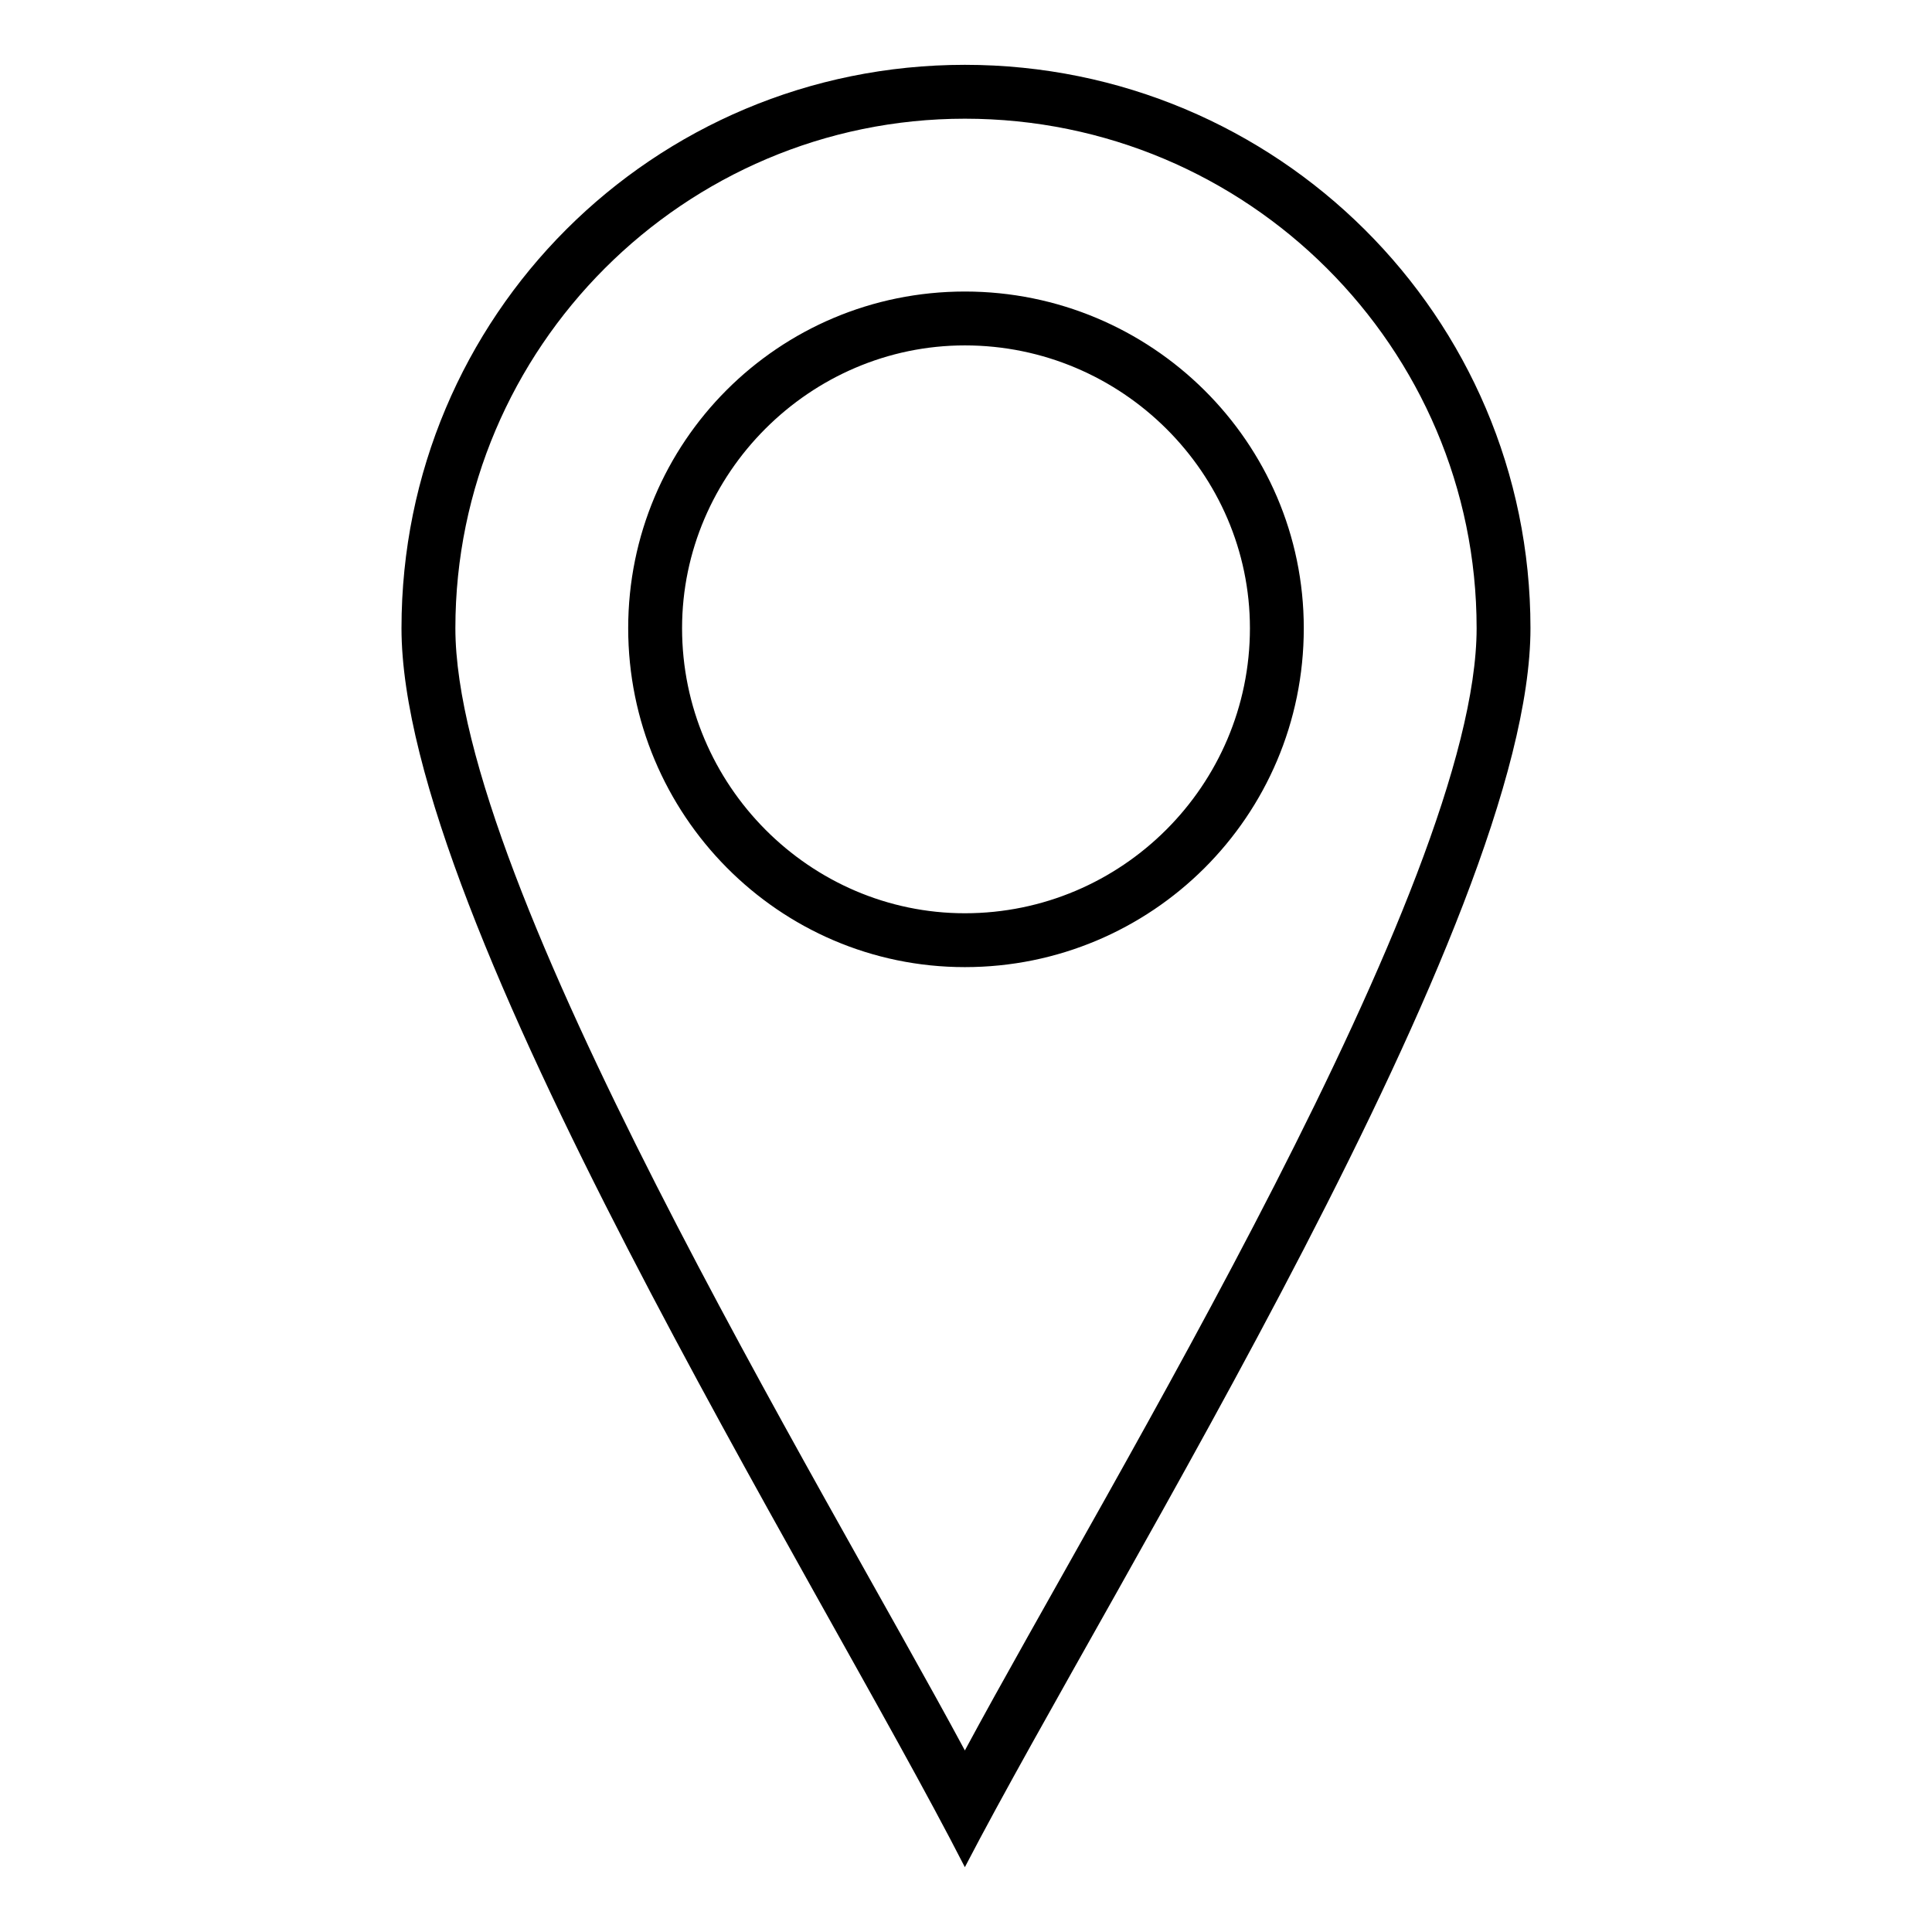
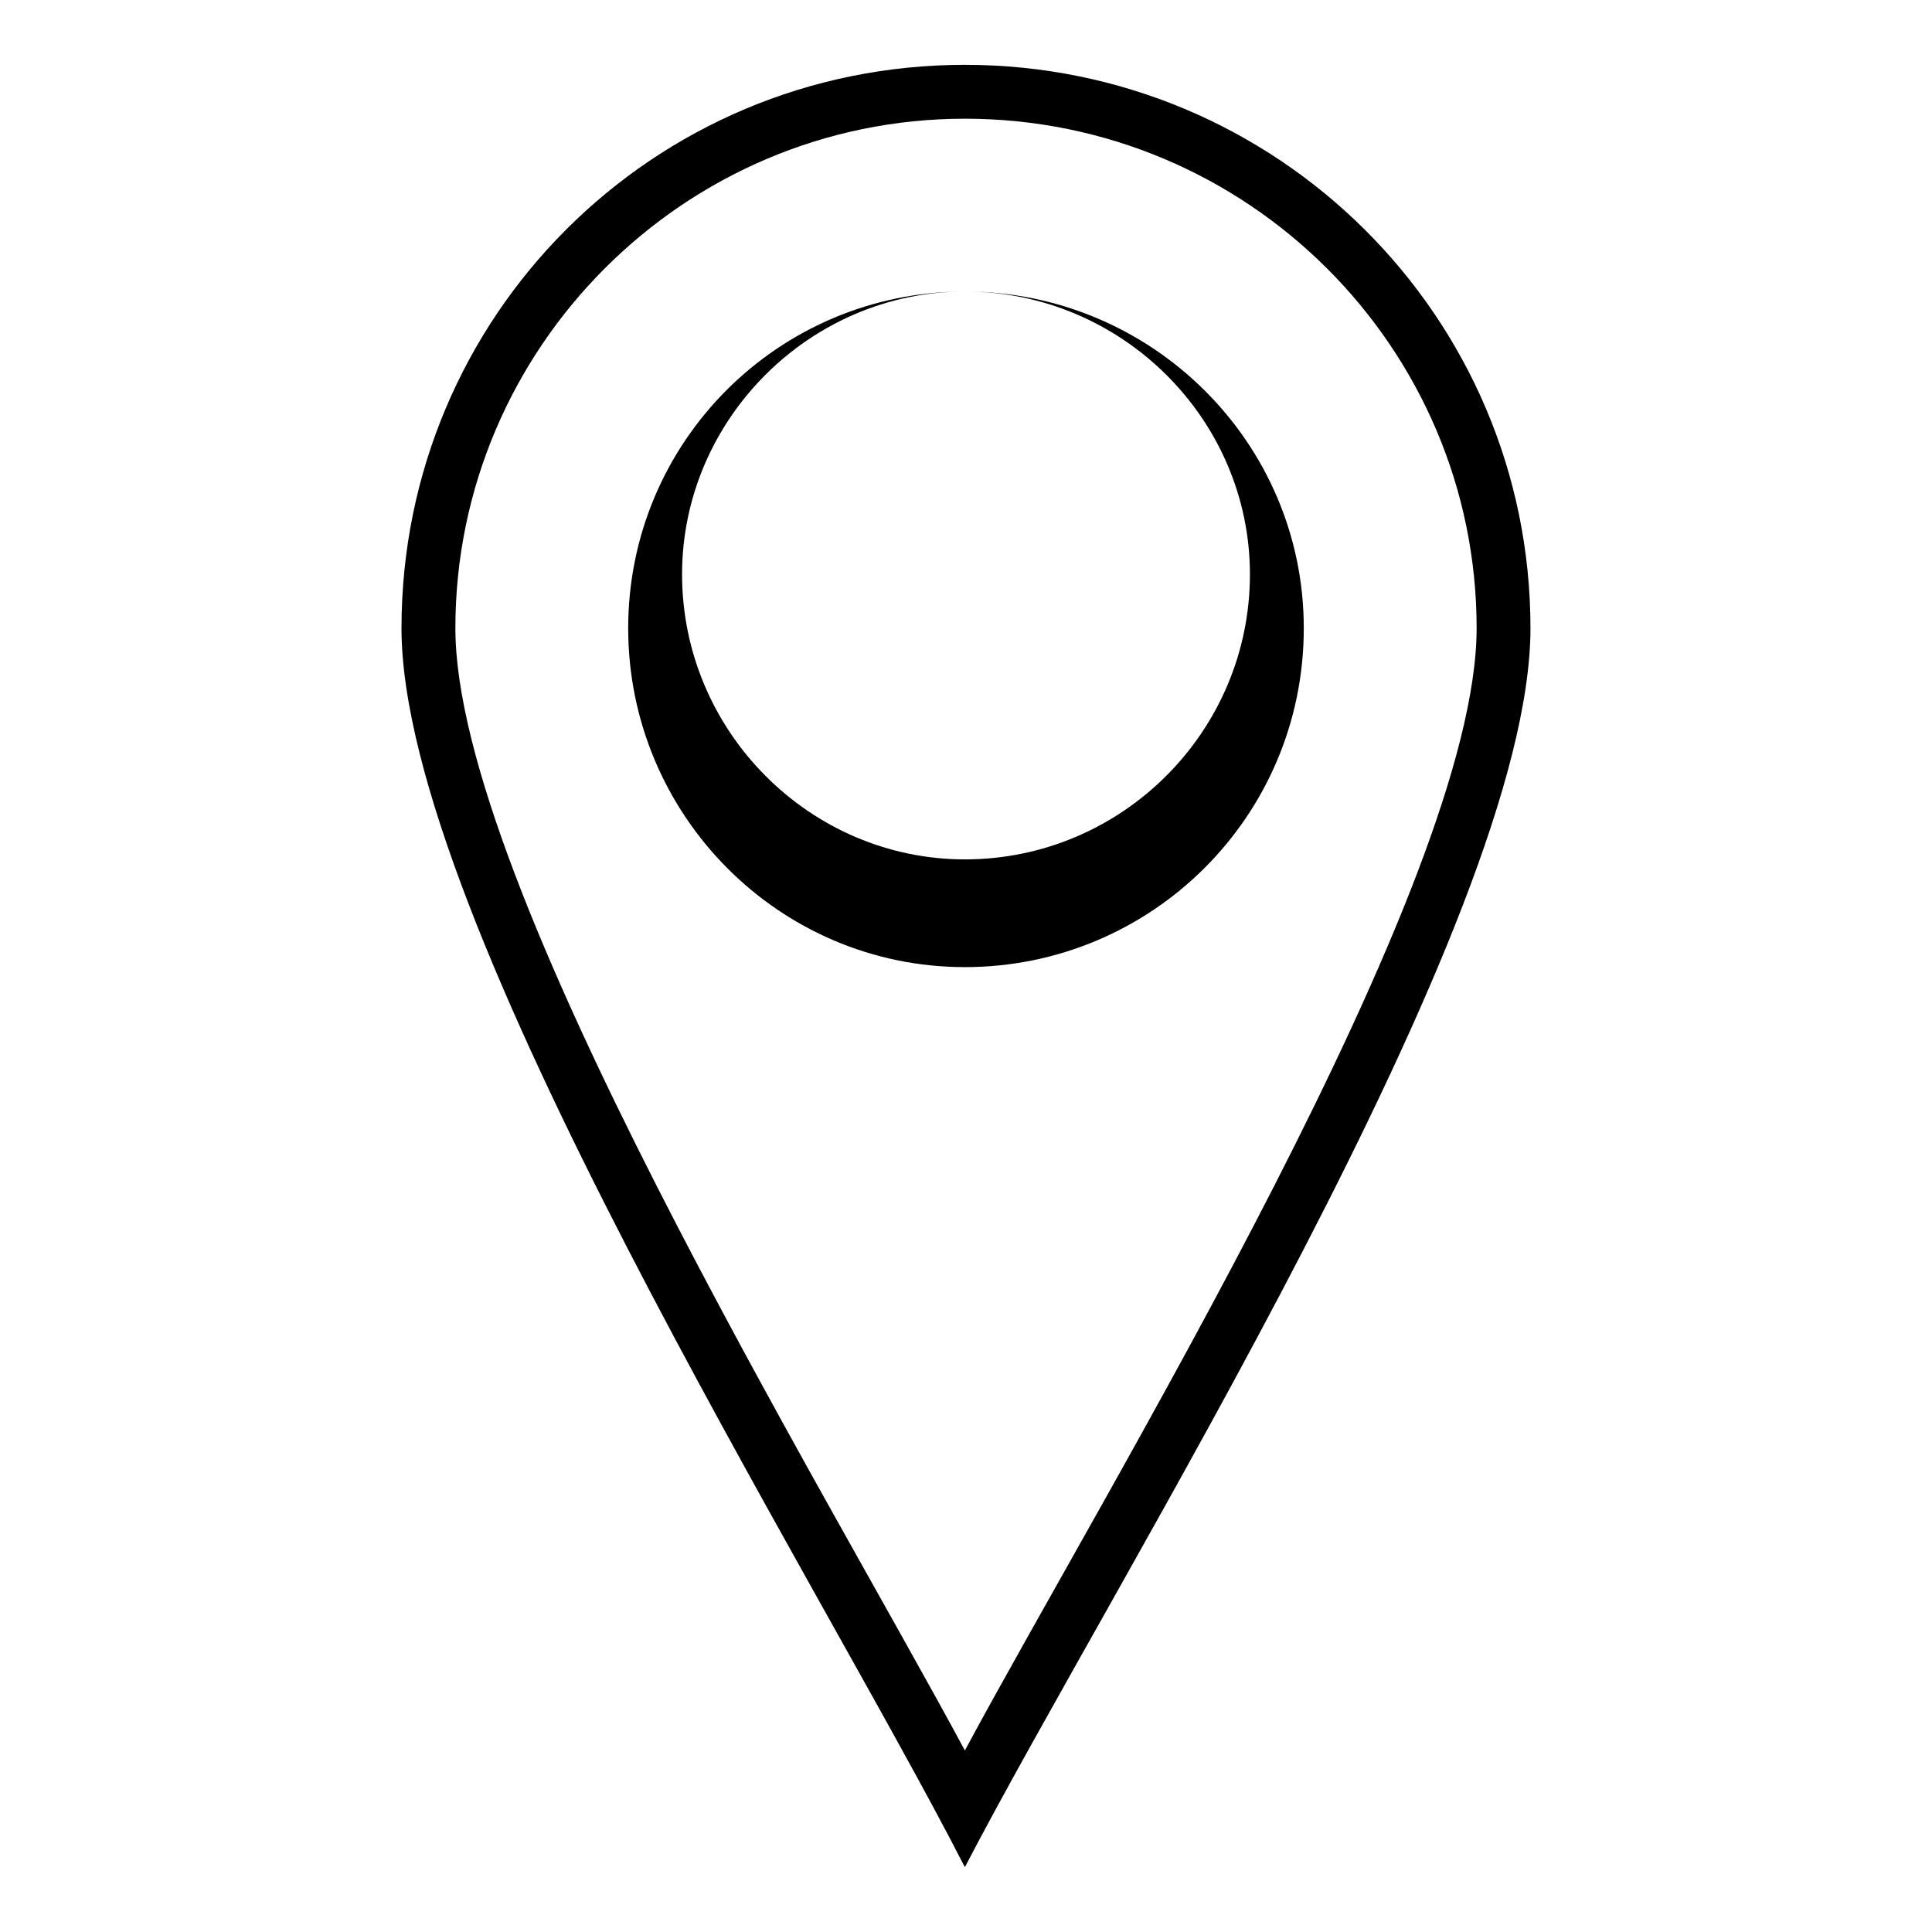
<svg xmlns="http://www.w3.org/2000/svg" fill="#000000" width="800px" height="800px" version="1.1" viewBox="144 144 512 512">
-   <path d="m399.7 161.18c82.68 0 149.89 66.621 149.89 149.3 0 77.324-110.04 251.61-149.89 328.34-39.258-76.73-149.3-251.01-149.3-328.34 0-82.68 66.621-149.3 149.3-149.3zm0 14.277c-74.352 0-135.02 60.672-135.02 135.02 0 67.809 96.957 226.62 135.02 297.41 38.066-70.781 135.62-229.6 135.62-297.41 0-74.352-60.672-135.02-135.62-135.02zm0 45.801c49.371 0 89.816 39.852 89.816 89.223 0 49.965-40.449 89.816-89.816 89.816-49.371 0-89.223-40.449-89.223-89.816 0-49.371 39.852-89.223 89.223-89.223zm0 14.277c-41.043 0-74.945 33.906-74.945 74.945 0 41.637 33.906 75.543 74.945 75.543 41.637 0 75.543-33.906 75.543-75.543 0-41.043-33.906-74.945-75.543-74.945z" />
+   <path d="m399.7 161.18c82.68 0 149.89 66.621 149.89 149.3 0 77.324-110.04 251.61-149.89 328.34-39.258-76.73-149.3-251.01-149.3-328.34 0-82.68 66.621-149.3 149.3-149.3zm0 14.277c-74.352 0-135.02 60.672-135.02 135.02 0 67.809 96.957 226.62 135.02 297.41 38.066-70.781 135.62-229.6 135.62-297.41 0-74.352-60.672-135.02-135.62-135.02zm0 45.801c49.371 0 89.816 39.852 89.816 89.223 0 49.965-40.449 89.816-89.816 89.816-49.371 0-89.223-40.449-89.223-89.816 0-49.371 39.852-89.223 89.223-89.223zc-41.043 0-74.945 33.906-74.945 74.945 0 41.637 33.906 75.543 74.945 75.543 41.637 0 75.543-33.906 75.543-75.543 0-41.043-33.906-74.945-75.543-74.945z" />
</svg>